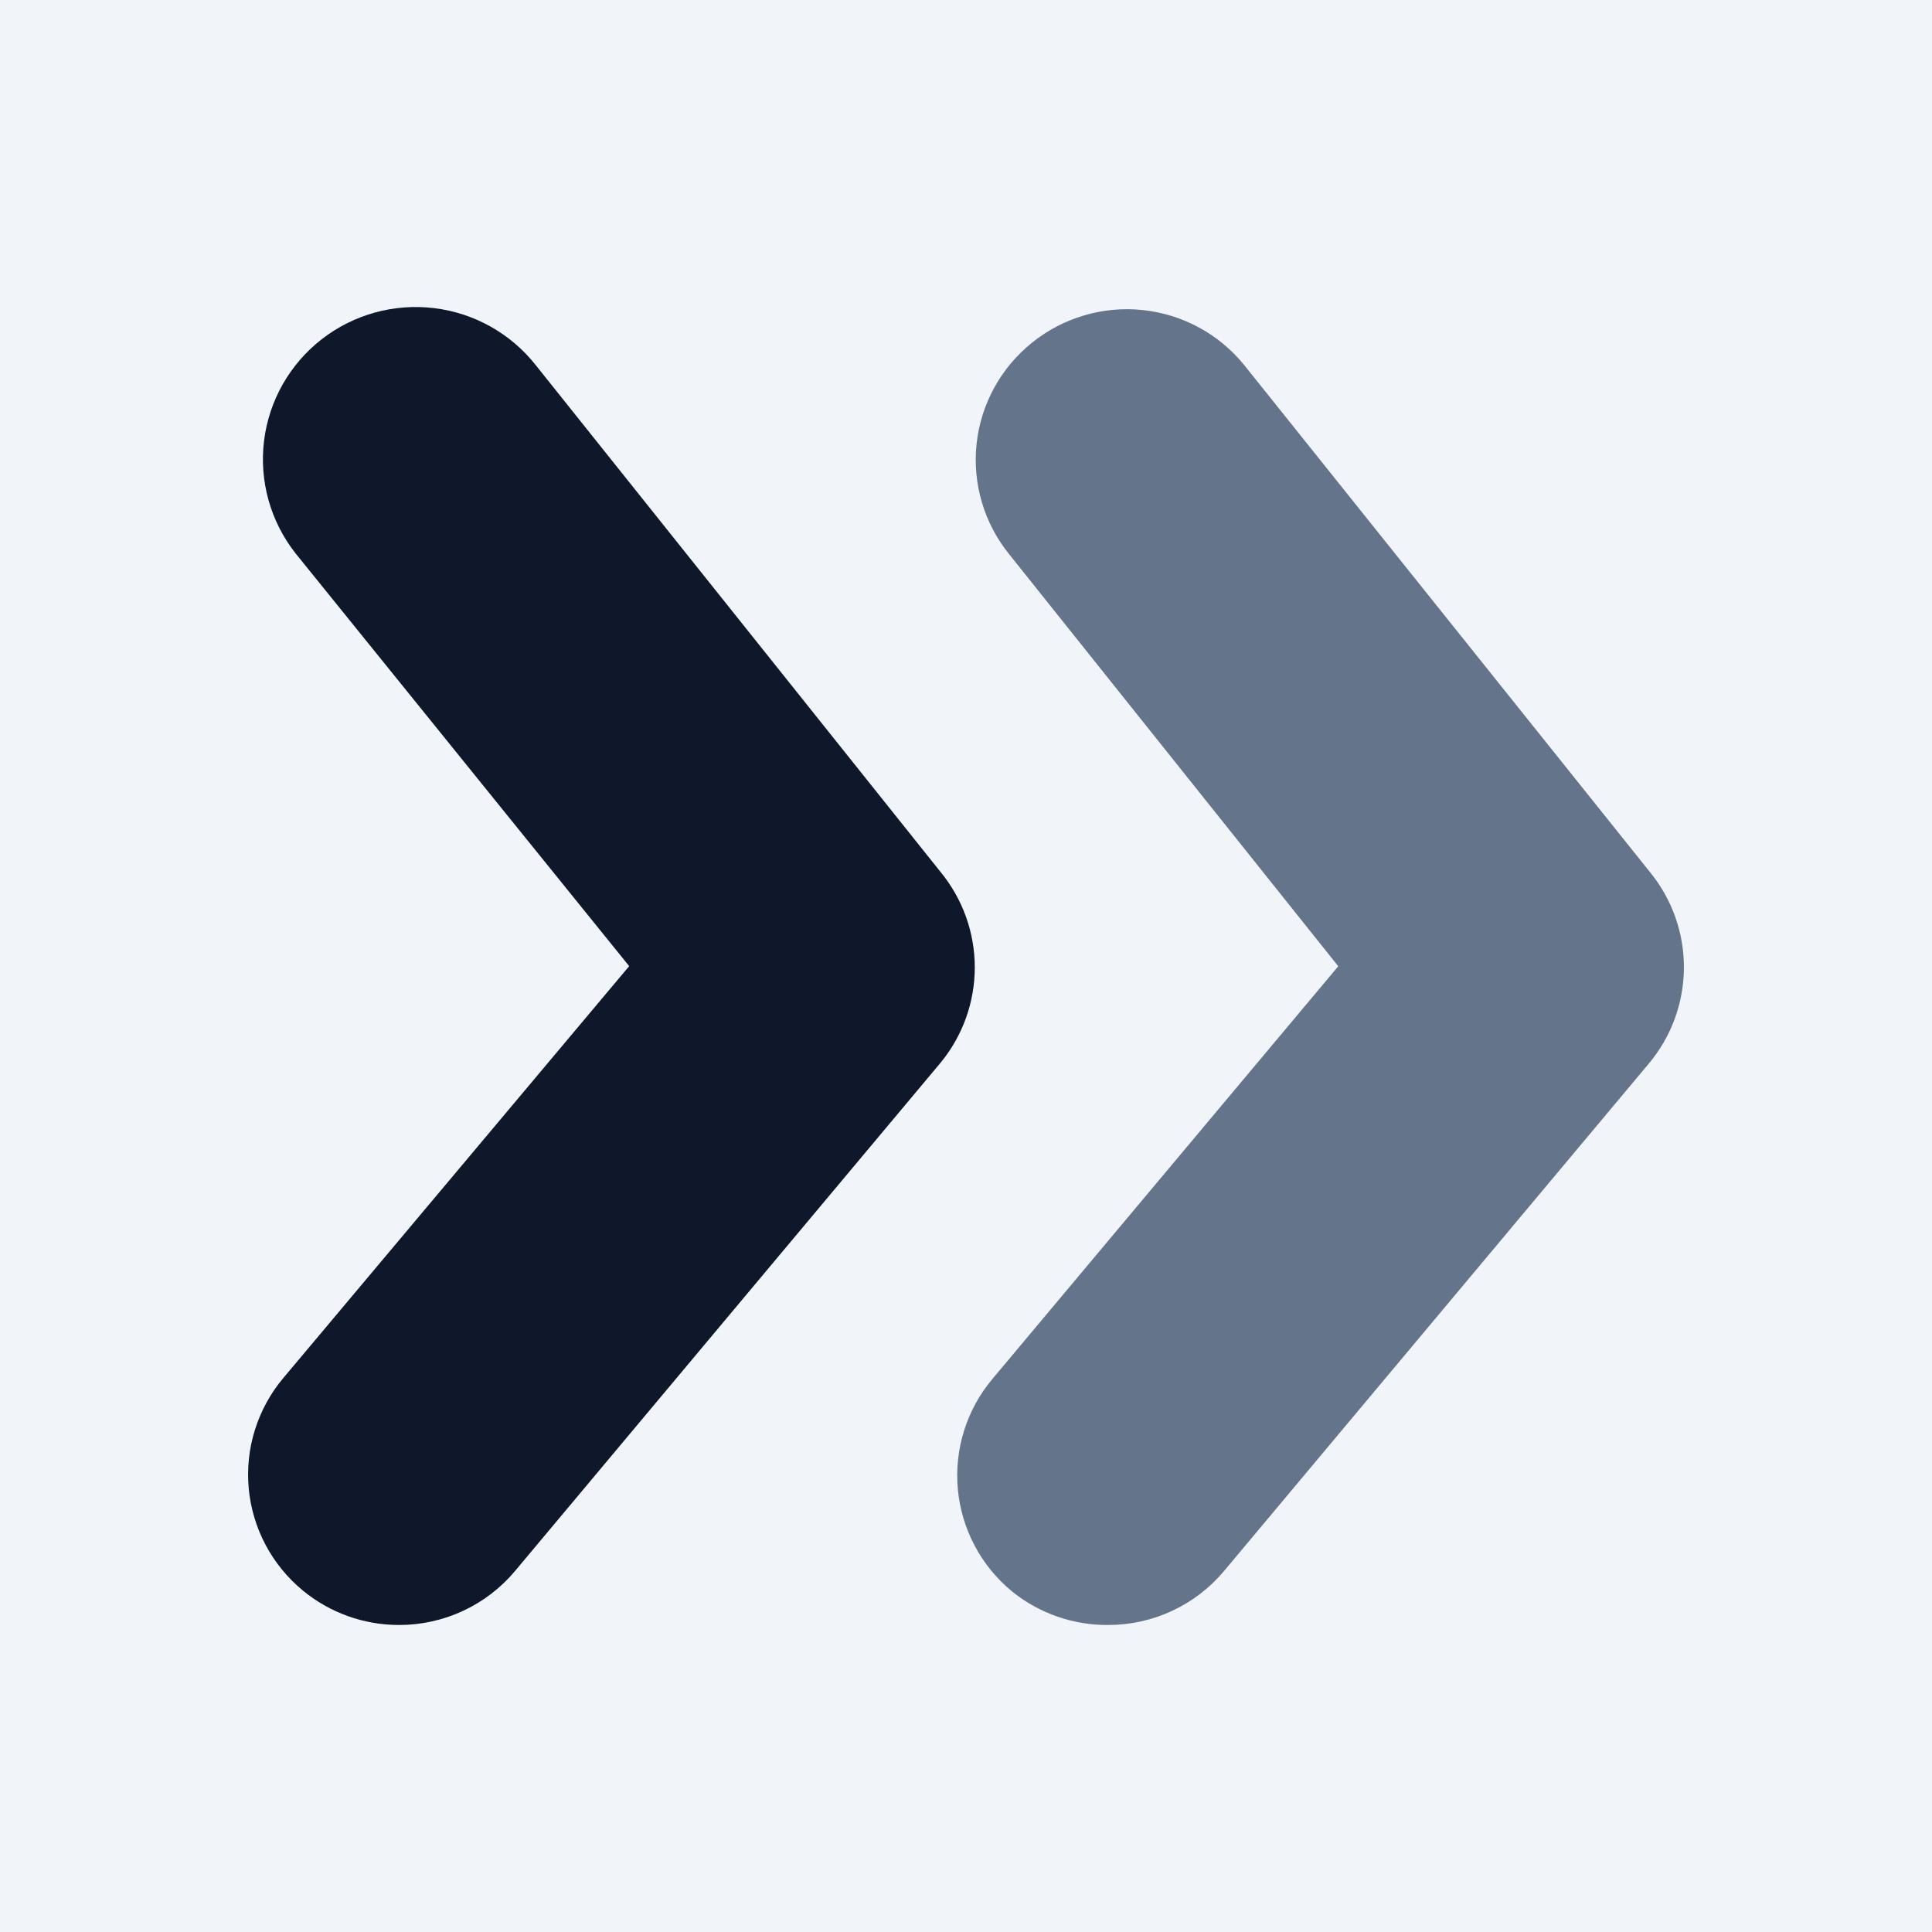
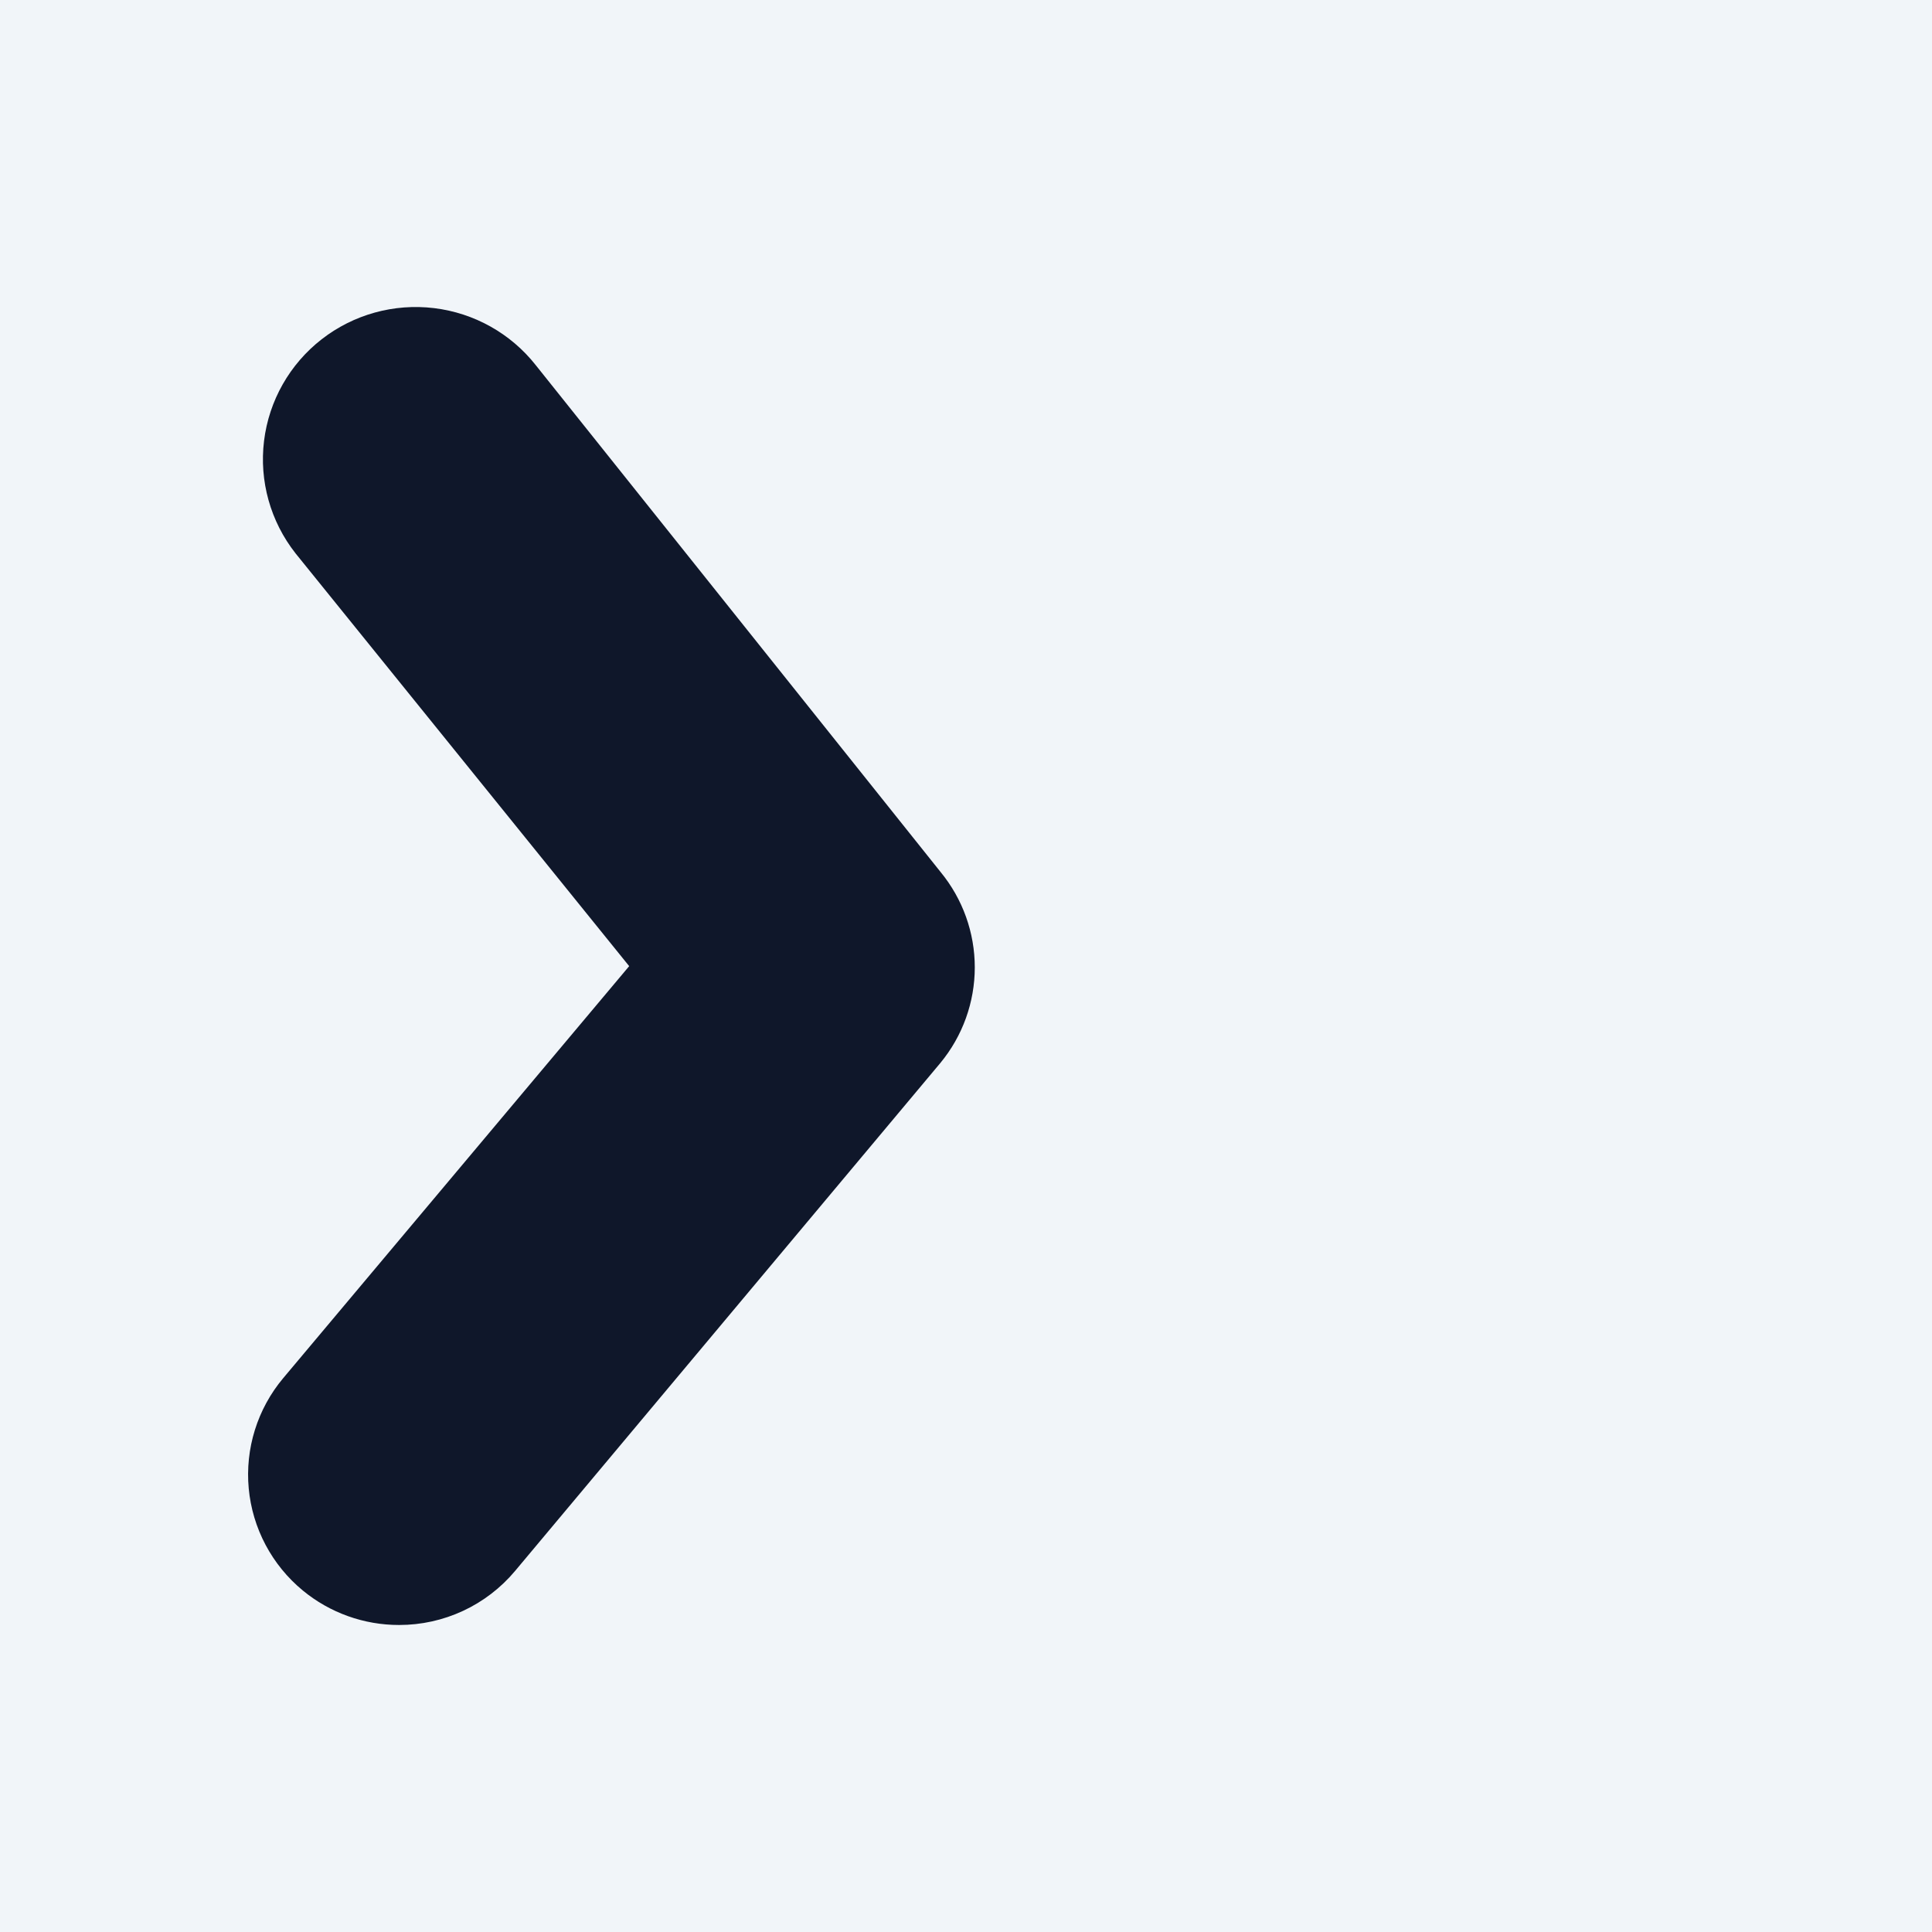
<svg xmlns="http://www.w3.org/2000/svg" width="880" height="880" viewBox="0 0 880 880" fill="none">
  <rect width="880" height="880" fill="#F1F5F9" />
-   <path fill-rule="evenodd" clip-rule="evenodd" d="M470.084 156.081C477.097 150.424 485.156 146.203 493.799 143.654C502.467 141.097 511.555 140.271 520.542 141.223C529.529 142.175 538.242 144.886 546.181 149.203C554.121 153.521 561.131 159.362 566.807 166.396L566.845 166.443L751.763 397.517C761.732 409.832 767.123 425.22 766.998 441.068C766.872 456.952 761.212 472.287 751.006 484.457C751.002 484.461 750.999 484.465 750.996 484.469L557.57 715.539C551.104 723.267 543.014 729.474 533.879 733.726C524.815 737.945 514.94 740.137 504.944 740.155C489.089 740.323 473.65 735.017 461.258 725.116L461.072 724.968L460.888 724.816C453.93 719.073 448.172 712.015 443.95 704.043C439.727 696.071 437.123 687.343 436.291 678.36C435.459 669.377 436.416 660.319 439.105 651.707C441.794 643.096 446.161 635.103 451.951 628.185L609.559 440.114L459.724 252.524C454.067 245.553 449.835 237.538 447.274 228.932C444.695 220.269 443.862 211.183 444.822 202.196C445.783 193.21 448.517 184.504 452.865 176.581C457.201 168.681 463.053 161.716 470.084 156.081Z" fill="#64748B" />
  <path fill-rule="evenodd" clip-rule="evenodd" d="M286.582 440.064L134.699 252.147L134.575 251.989C123.185 237.502 118.03 219.085 120.271 200.792C122.513 182.5 131.96 165.871 146.495 154.548C161.028 143.228 179.462 138.13 197.747 140.35C215.989 142.564 232.632 151.887 244.017 166.31L428.512 397.297C438.52 409.517 444 424.818 444 440.621C444 456.517 438.455 471.906 428.334 484.161L428.27 484.239L234.618 715.537C234.616 715.539 234.615 715.541 234.613 715.543C228.145 723.271 220.053 729.477 210.917 733.729C201.798 737.972 191.858 740.166 181.8 740.159C165.789 740.18 150.26 734.625 137.906 724.436L137.9 724.431C130.939 718.688 125.179 711.628 120.954 703.653C116.729 695.678 114.124 686.947 113.291 677.96C112.459 668.974 113.416 659.913 116.106 651.298C118.797 642.683 123.166 634.688 128.96 627.768L286.582 440.064Z" fill="#0F172A" />
</svg>